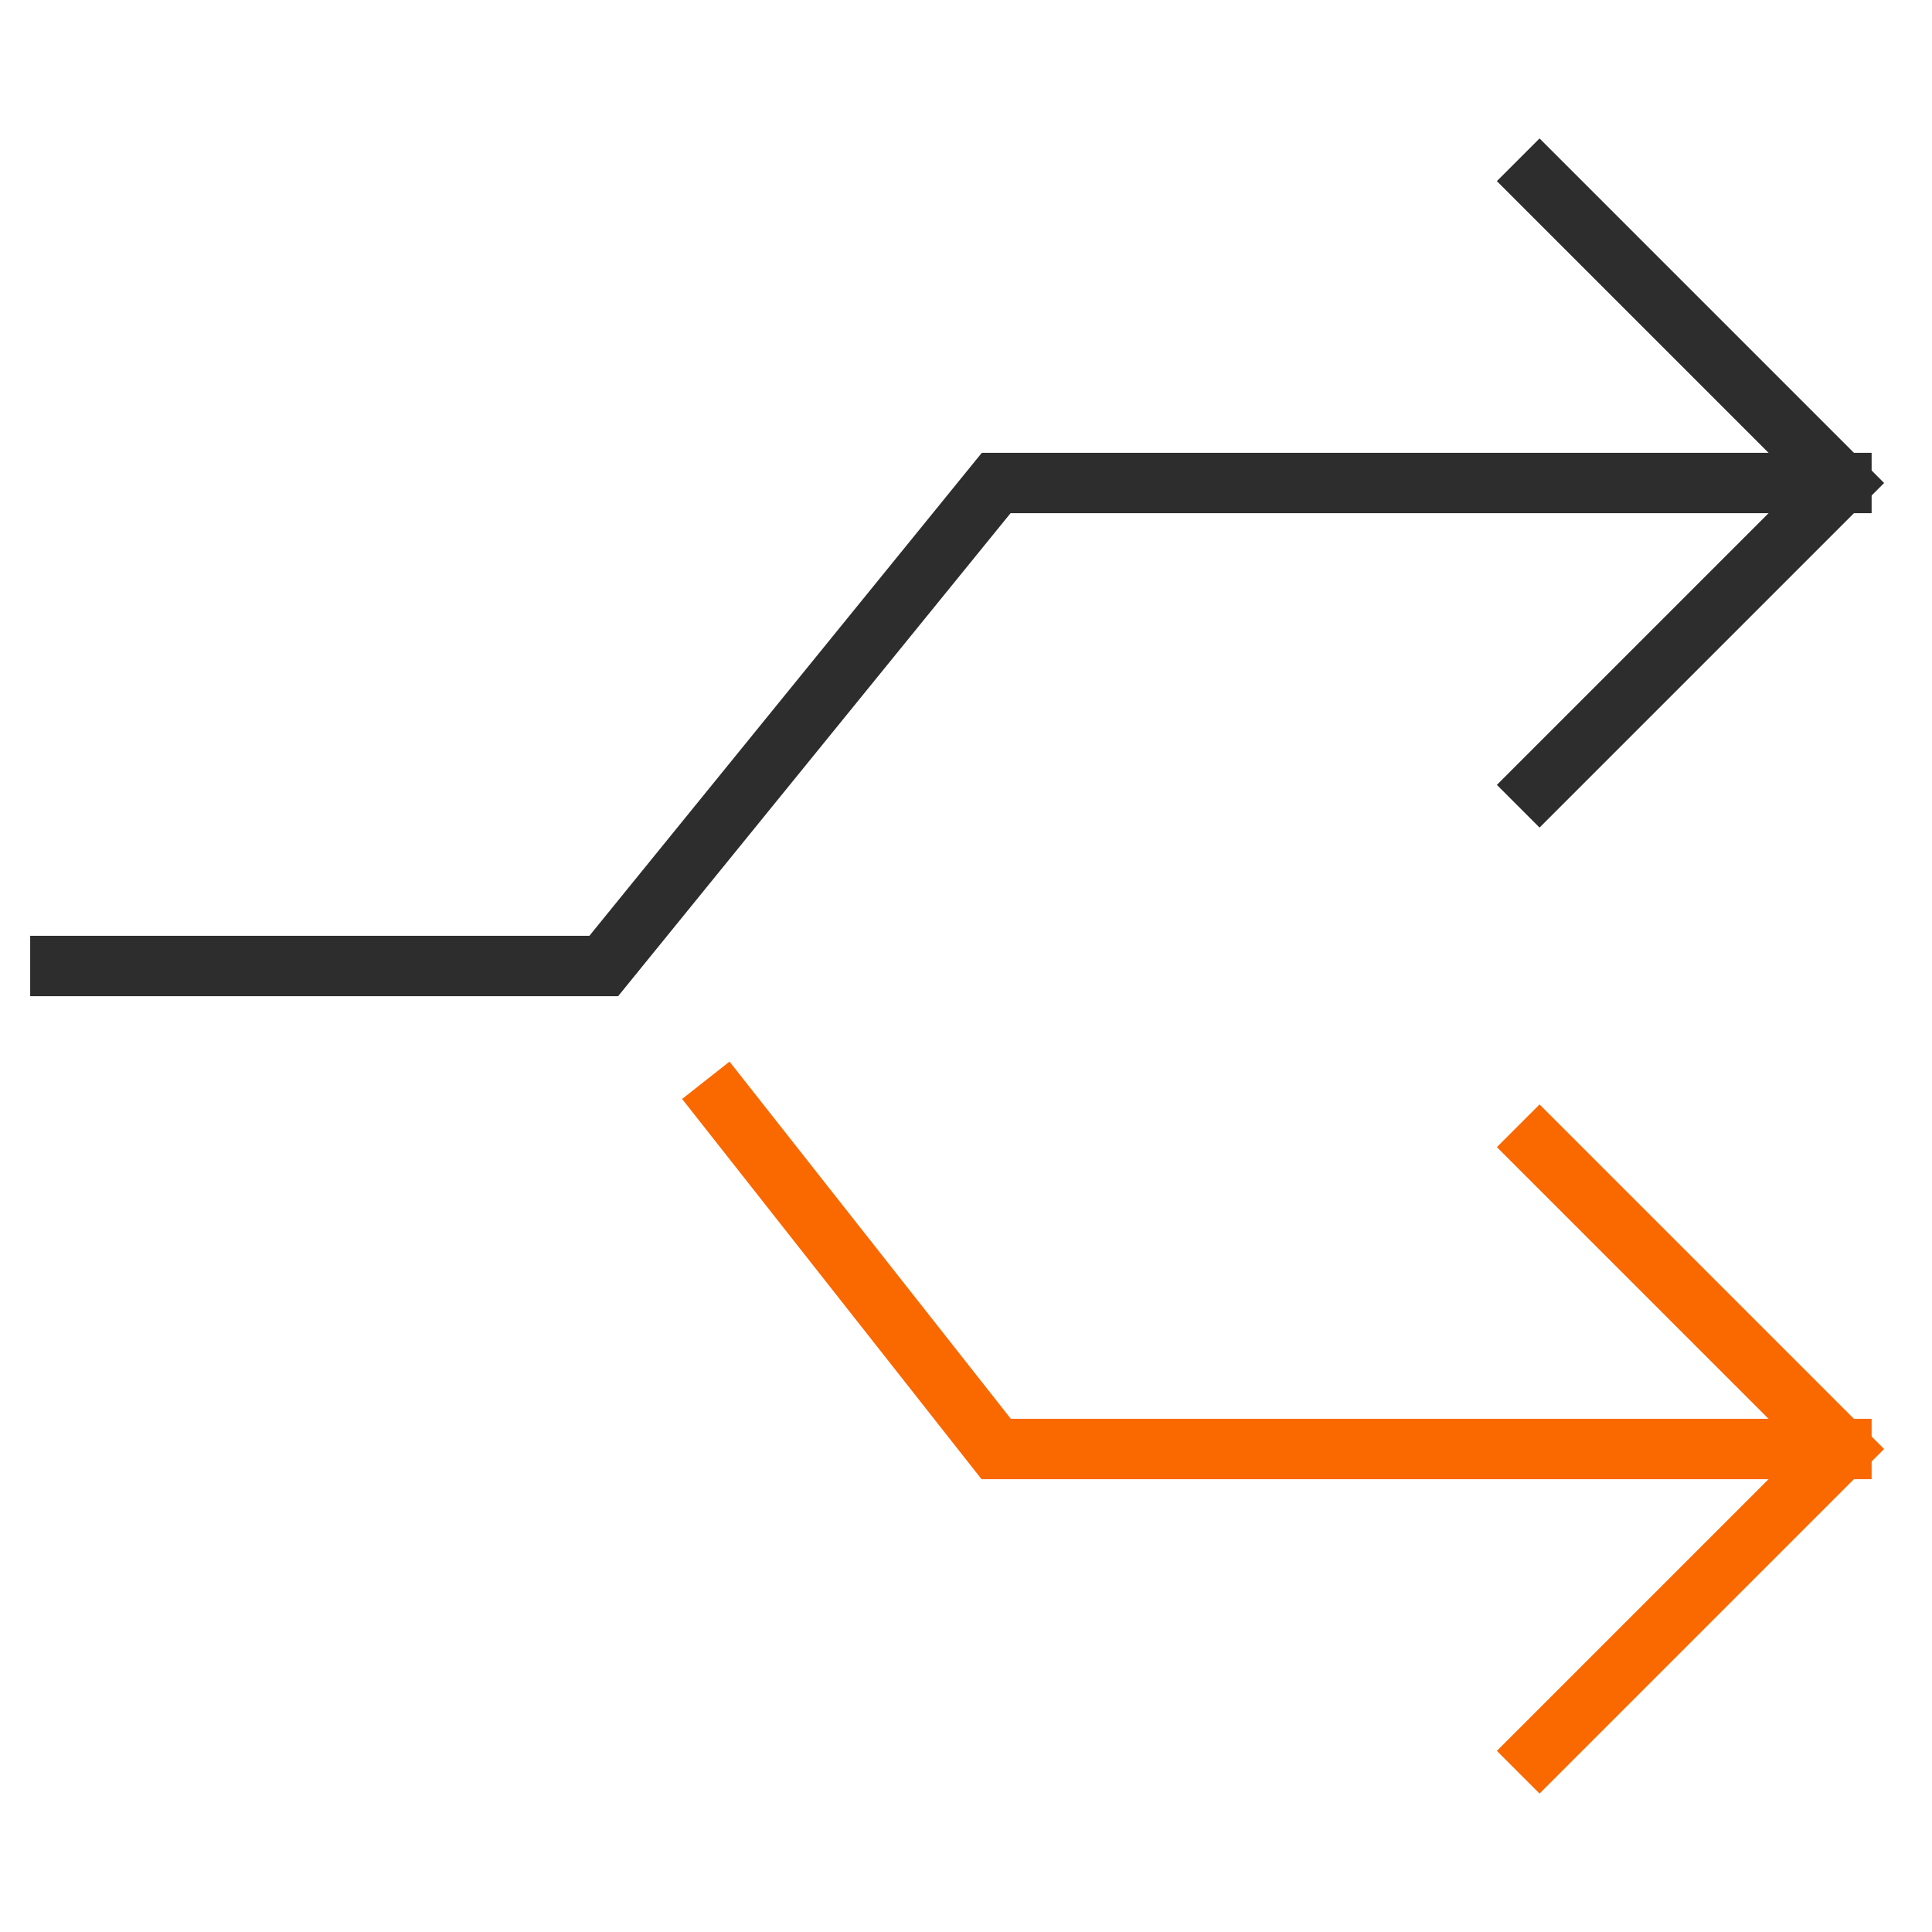
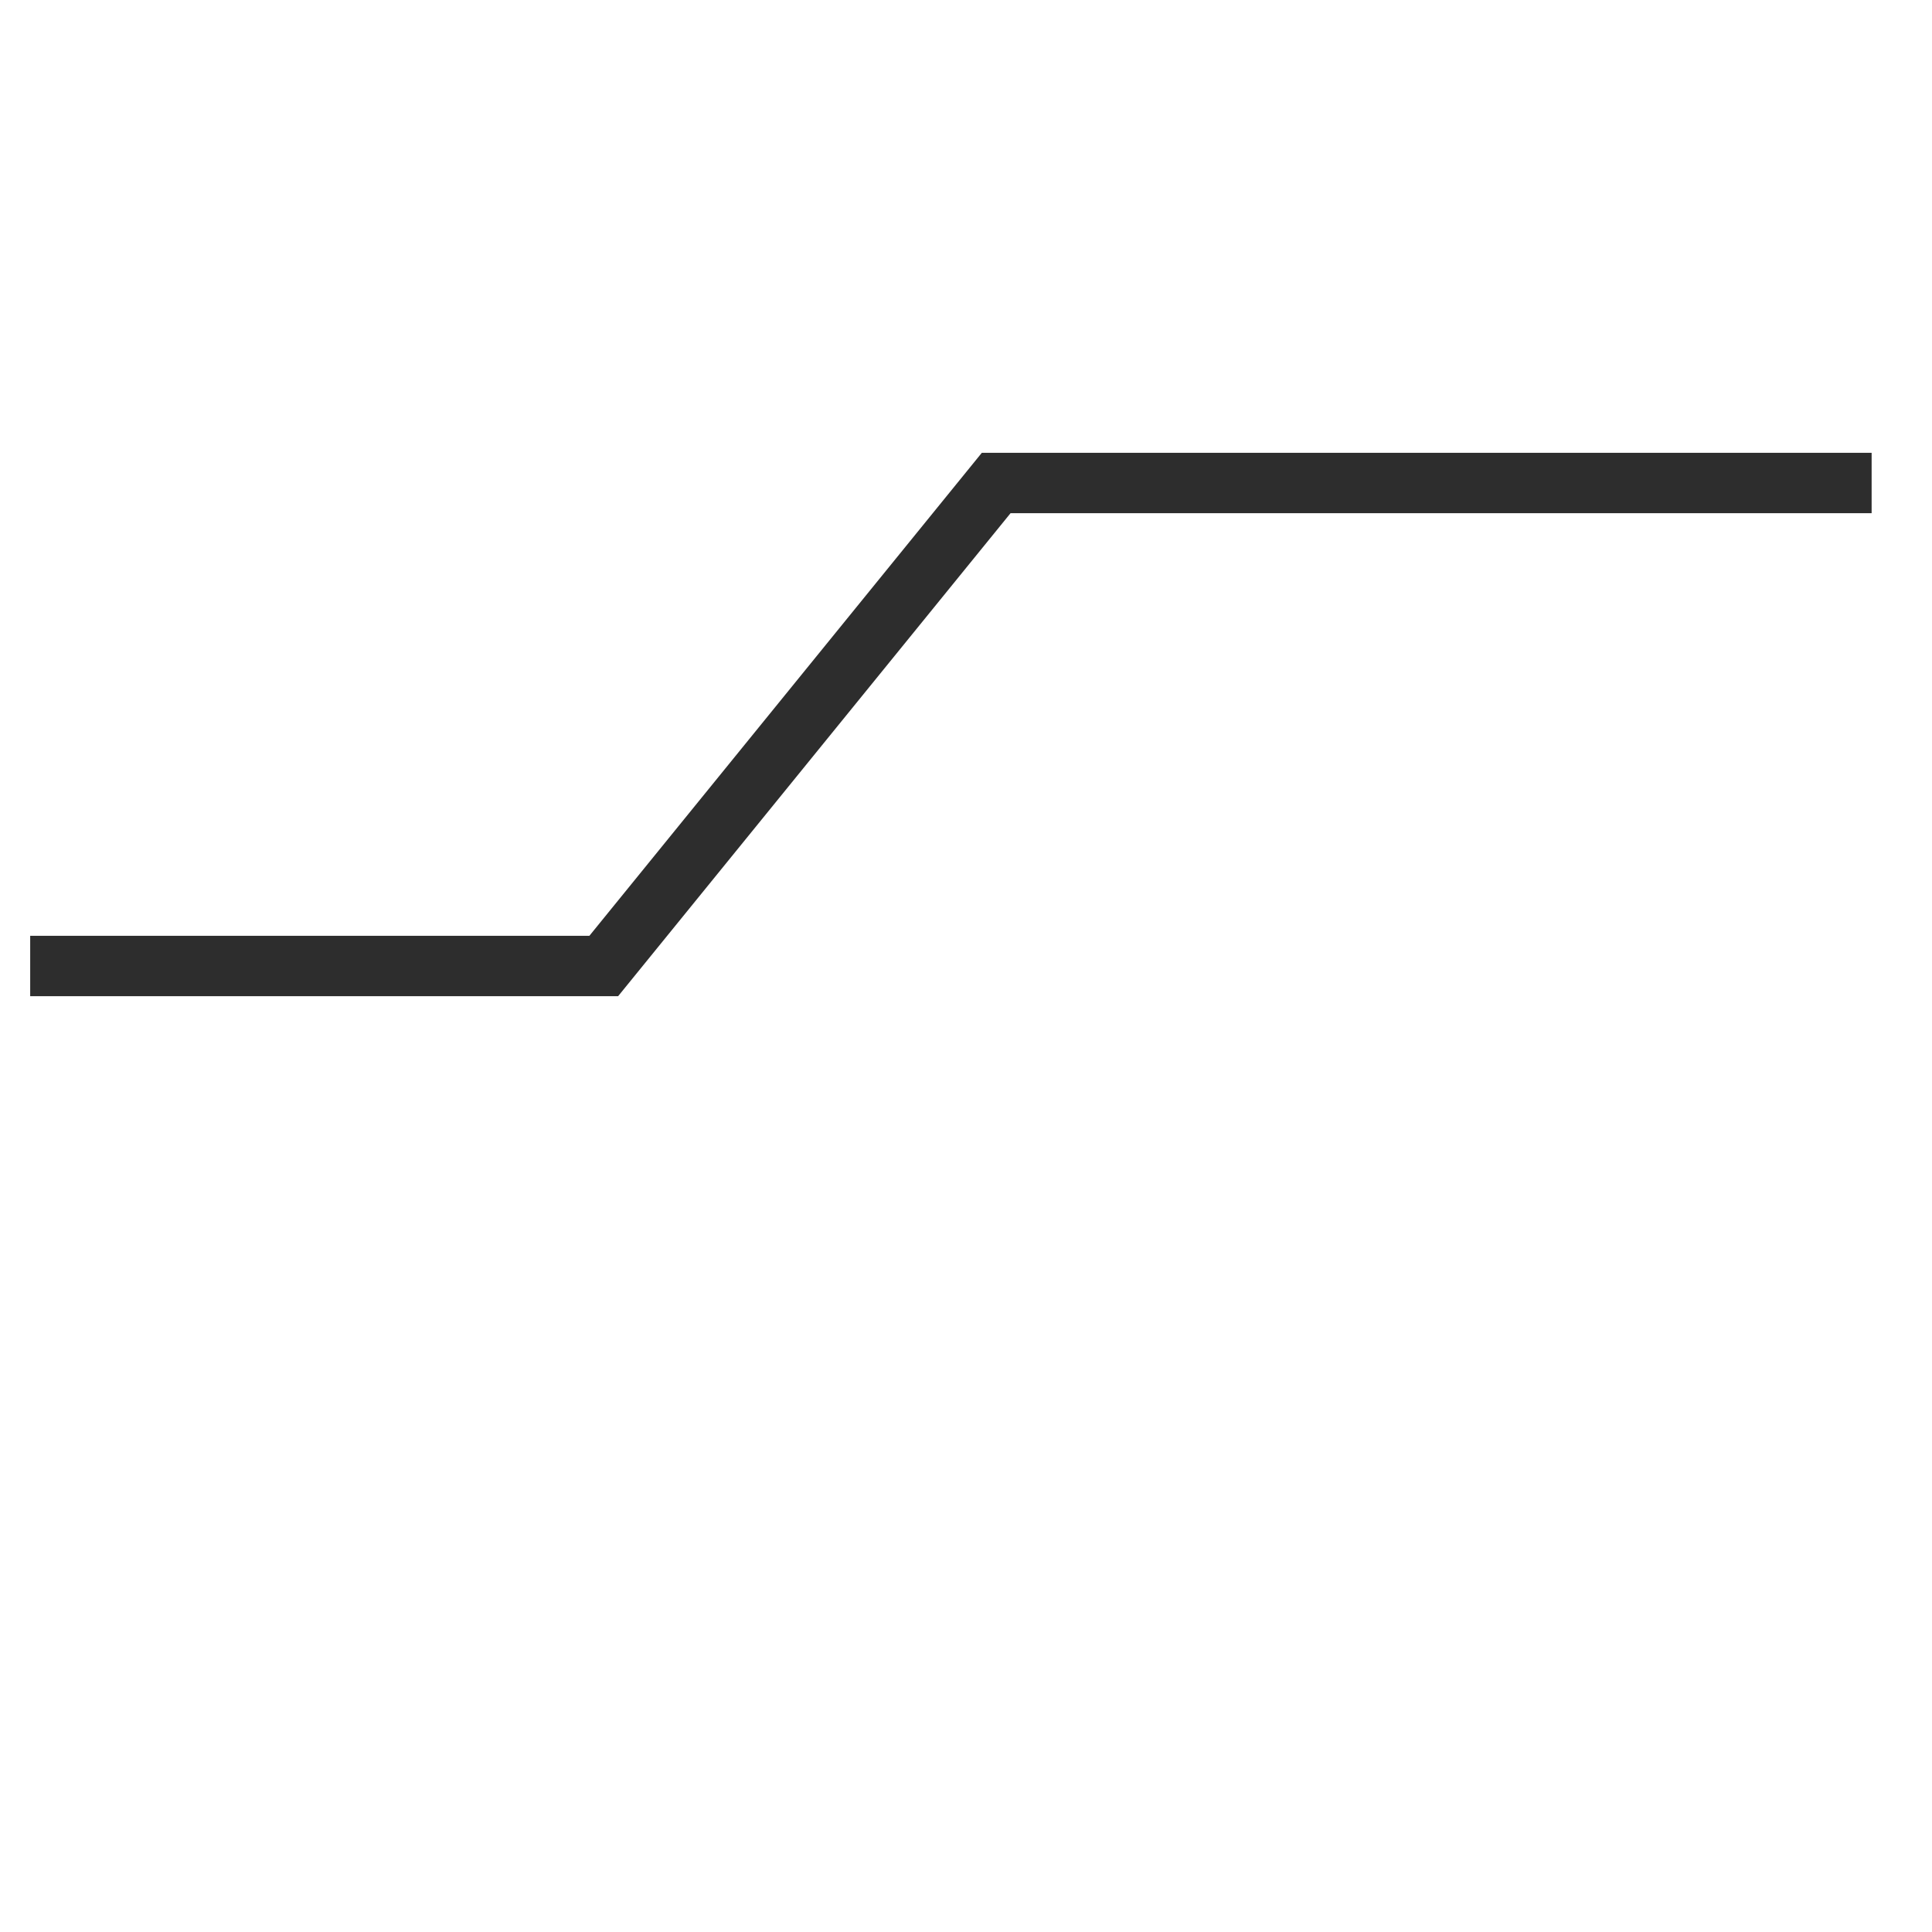
<svg xmlns="http://www.w3.org/2000/svg" height="64" width="64" viewBox="0 0 64 64">
  <title>separate</title>
  <g stroke-linecap="square" stroke-width="2" fill="none" stroke="#2d2d2d" stroke-linejoin="miter" class="nc-icon-wrapper" stroke-miterlimit="10">
-     <polyline data-cap="butt" points="61 48 33 48 24 36.571" stroke-linecap="butt" stroke="#fa6800" />
    <polyline data-cap="butt" points="2 32 20 32 33 16 61 16" stroke-linecap="butt" />
-     <polyline points="51 6 61 16 51 26" />
-     <polyline points="51 38 61 48 51 58" stroke="#fa6800" />
  </g>
</svg>